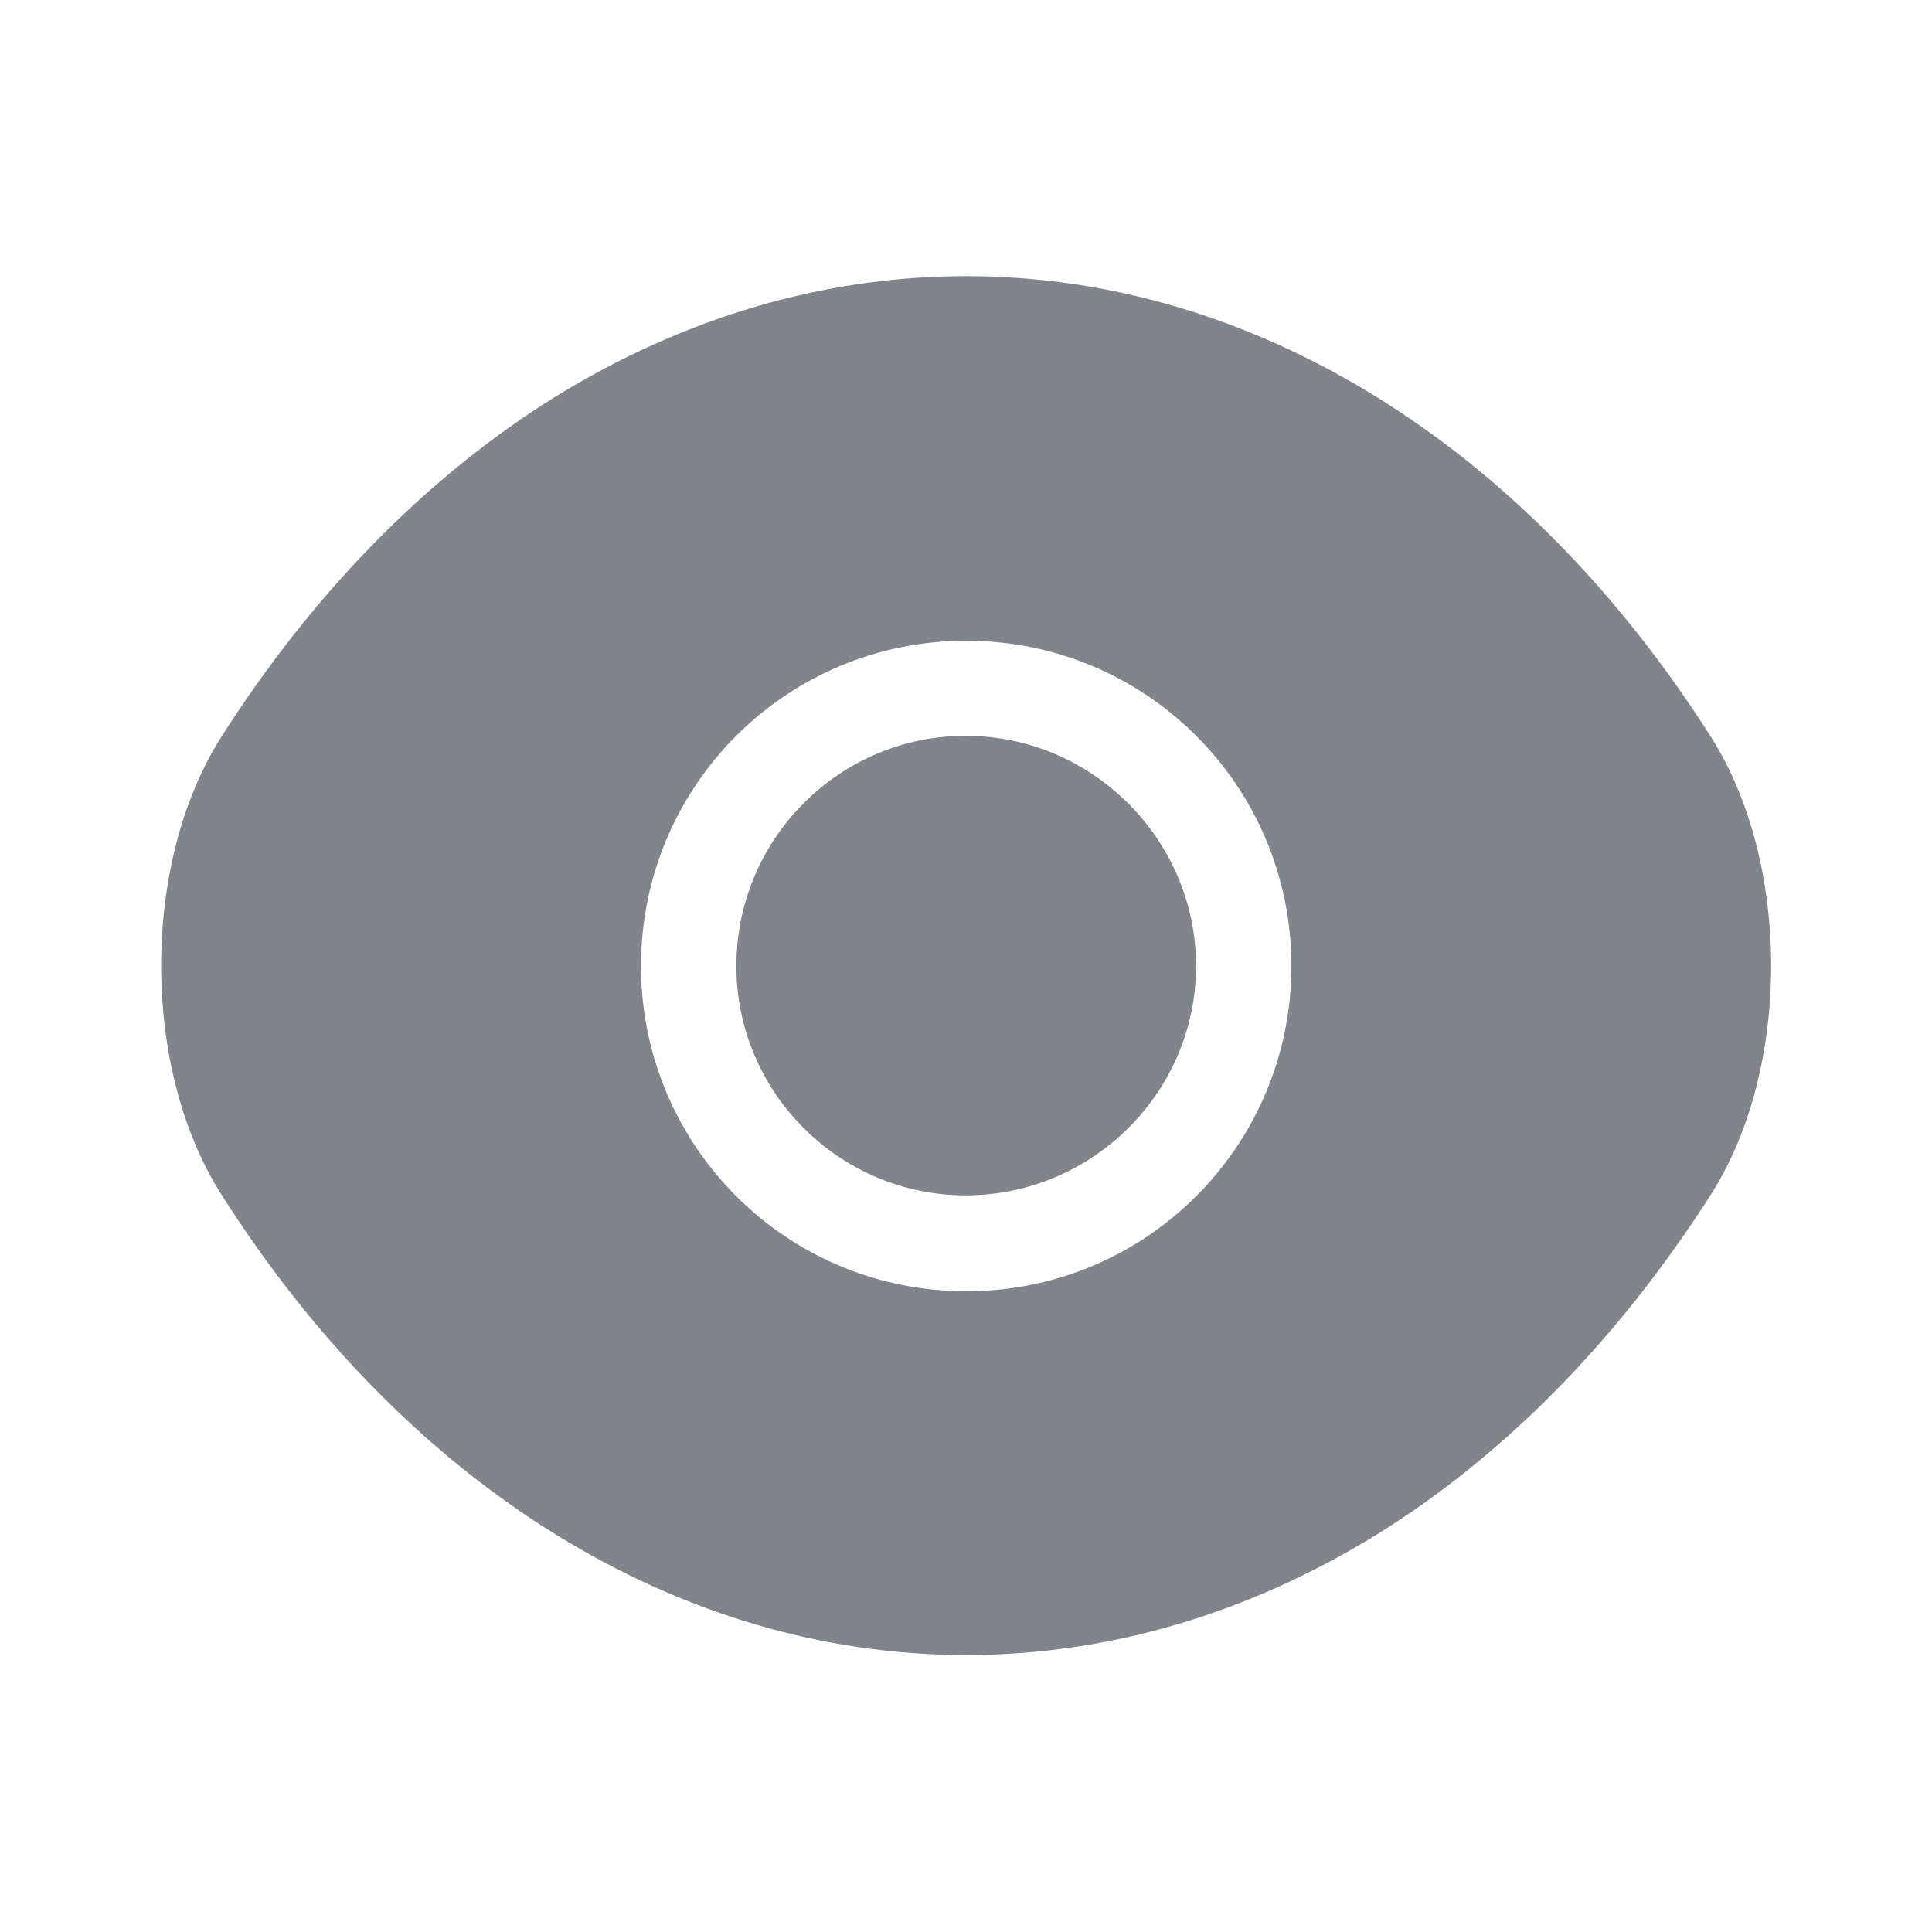
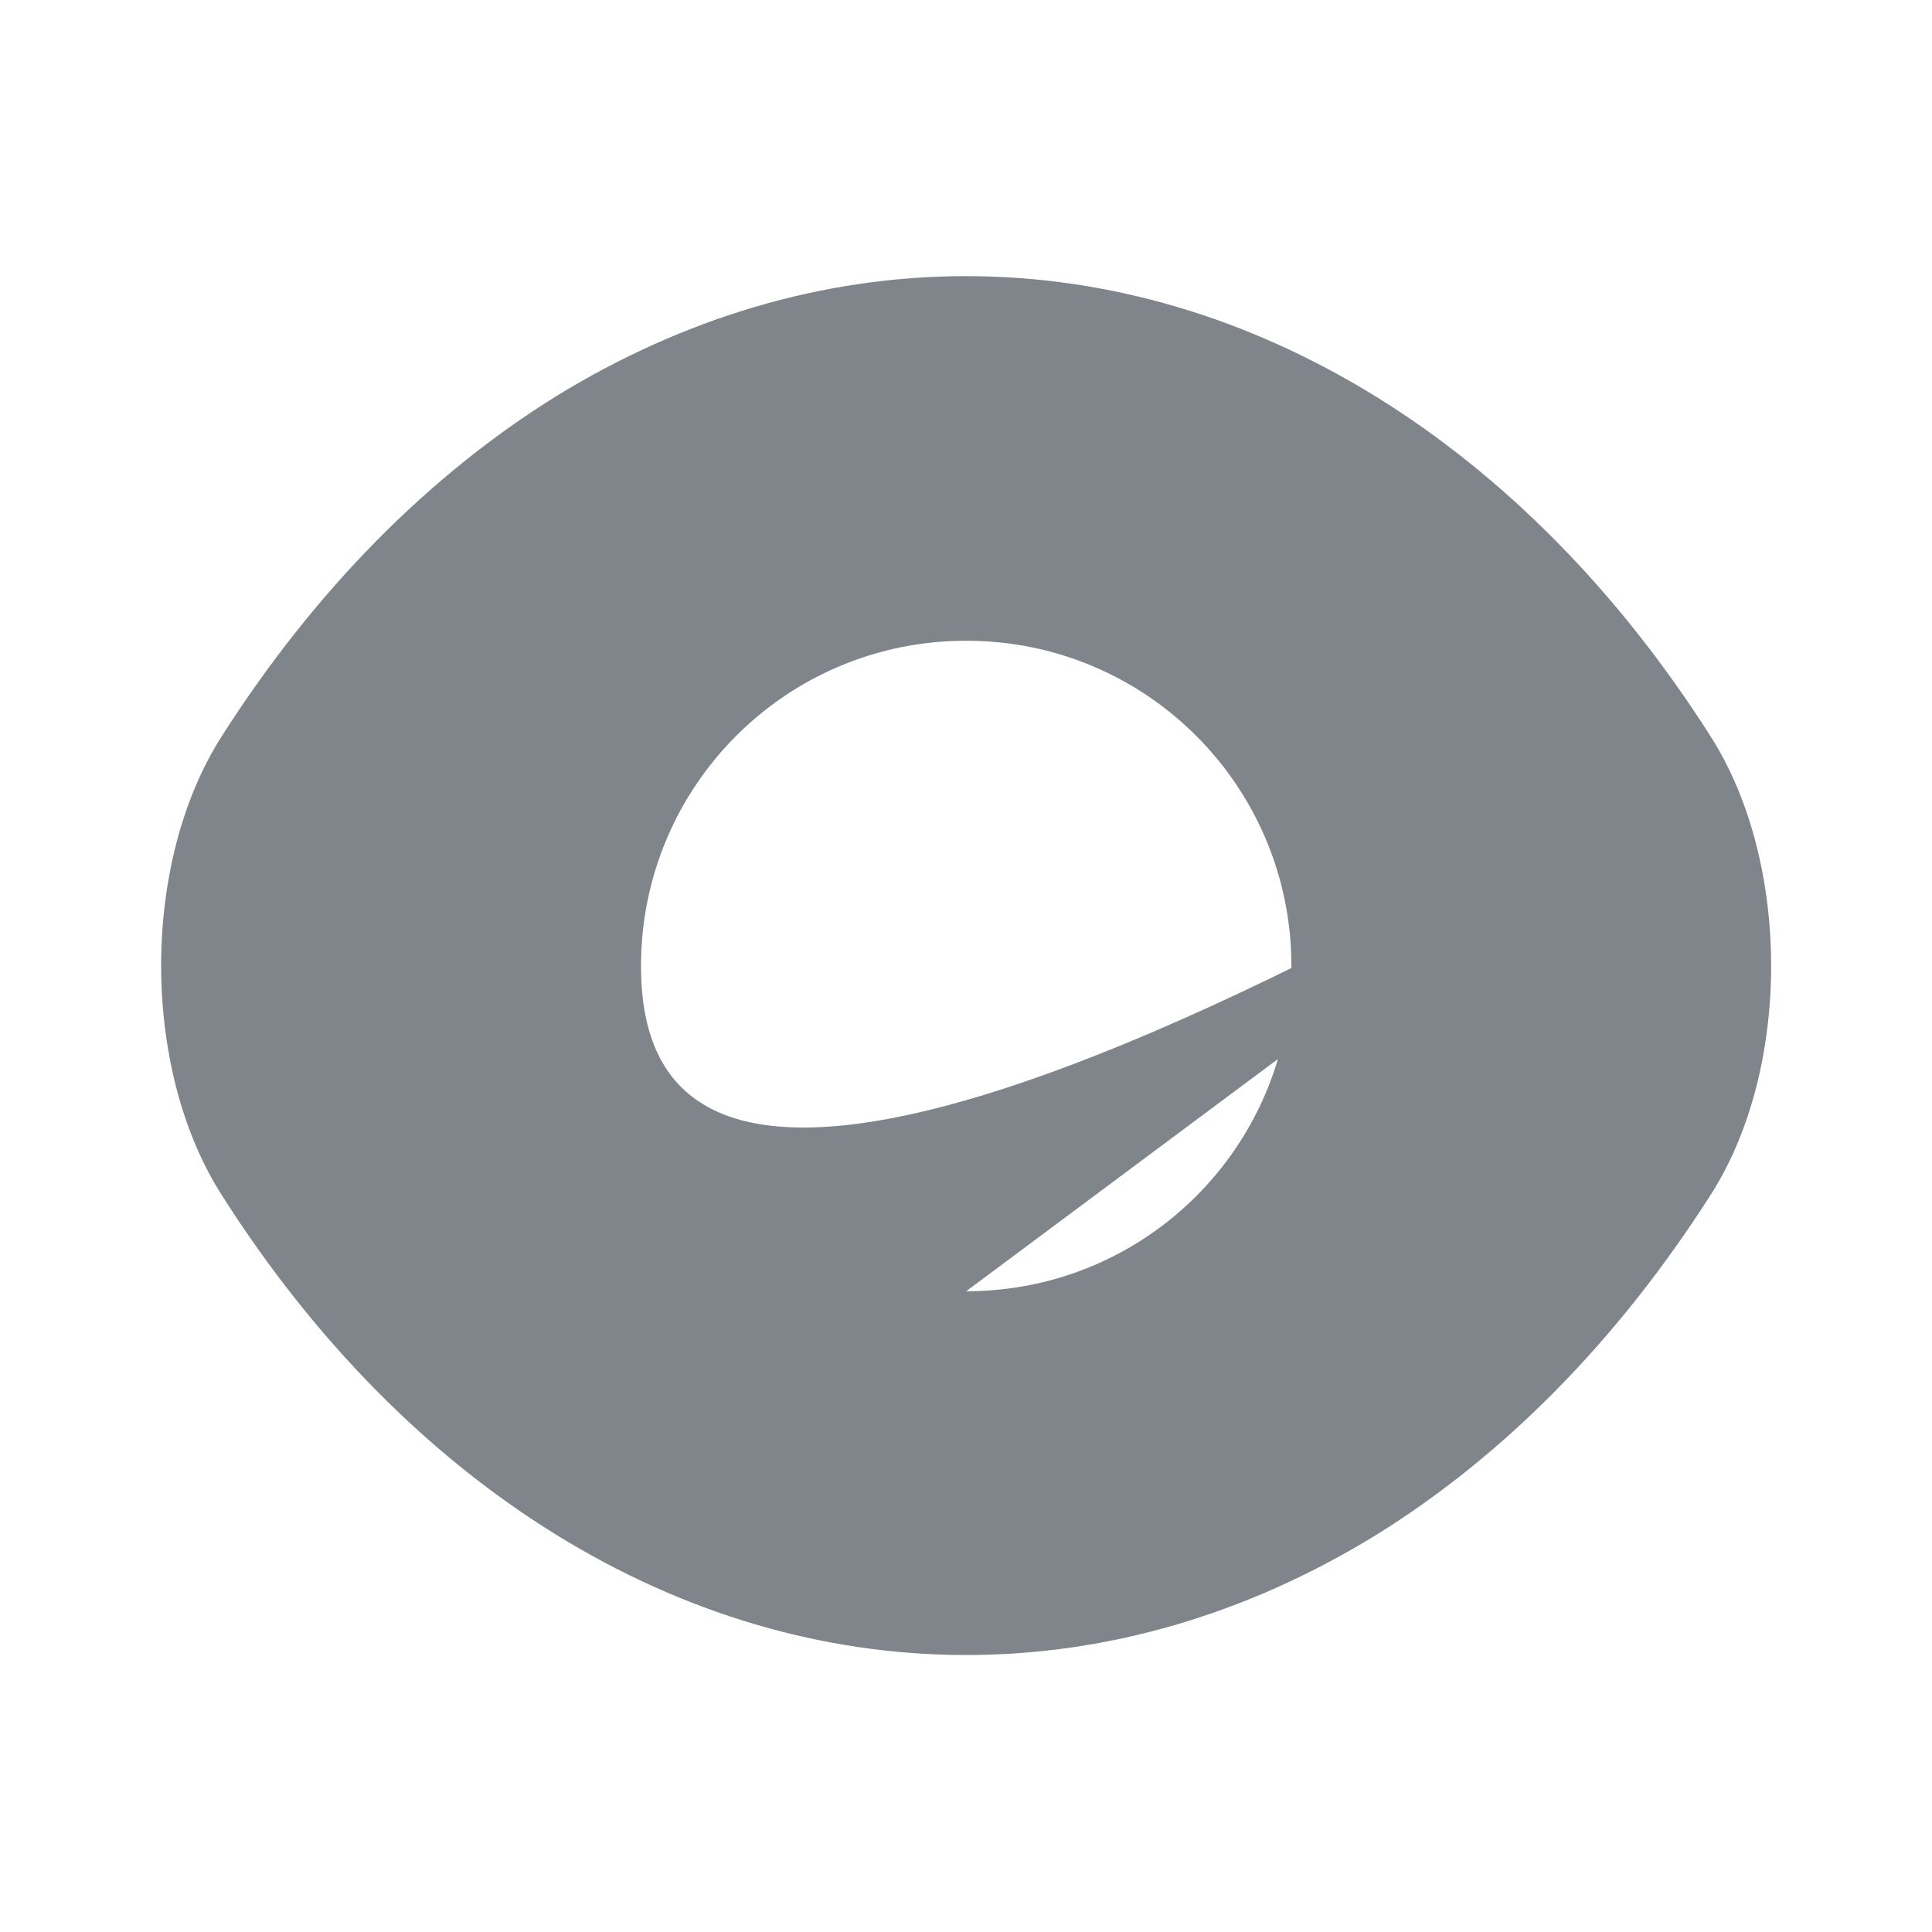
<svg xmlns="http://www.w3.org/2000/svg" width="14" height="14" viewBox="0 0 14 14" fill="none">
-   <path d="M12.397 5.338C11.05 3.22 9.078 2.001 7.001 2.001C5.963 2.001 4.954 2.304 4.032 2.87C3.11 3.442 2.282 4.276 1.605 5.338C1.022 6.253 1.022 7.741 1.605 8.657C2.953 10.78 4.925 11.993 7.001 11.993C8.04 11.993 9.049 11.69 9.97 11.124C10.892 10.553 11.72 9.718 12.397 8.657C12.98 7.747 12.98 6.253 12.397 5.338ZM7.001 9.357C5.695 9.357 4.645 8.301 4.645 7C4.645 5.699 5.695 4.643 7.001 4.643C8.308 4.643 9.358 5.699 9.358 7C9.358 8.301 8.308 9.357 7.001 9.357Z" fill="#7F858B" />
-   <path d="M6.998 5.332C6.083 5.332 5.336 6.078 5.336 7C5.336 7.916 6.083 8.662 6.998 8.662C7.914 8.662 8.667 7.916 8.667 7C8.667 6.084 7.914 5.332 6.998 5.332Z" fill="#7F858B" />
+   <path d="M12.397 5.338C11.05 3.22 9.078 2.001 7.001 2.001C5.963 2.001 4.954 2.304 4.032 2.87C3.11 3.442 2.282 4.276 1.605 5.338C1.022 6.253 1.022 7.741 1.605 8.657C2.953 10.78 4.925 11.993 7.001 11.993C8.04 11.993 9.049 11.69 9.97 11.124C10.892 10.553 11.72 9.718 12.397 8.657C12.98 7.747 12.98 6.253 12.397 5.338ZC5.695 9.357 4.645 8.301 4.645 7C4.645 5.699 5.695 4.643 7.001 4.643C8.308 4.643 9.358 5.699 9.358 7C9.358 8.301 8.308 9.357 7.001 9.357Z" fill="#7F858B" />
</svg>